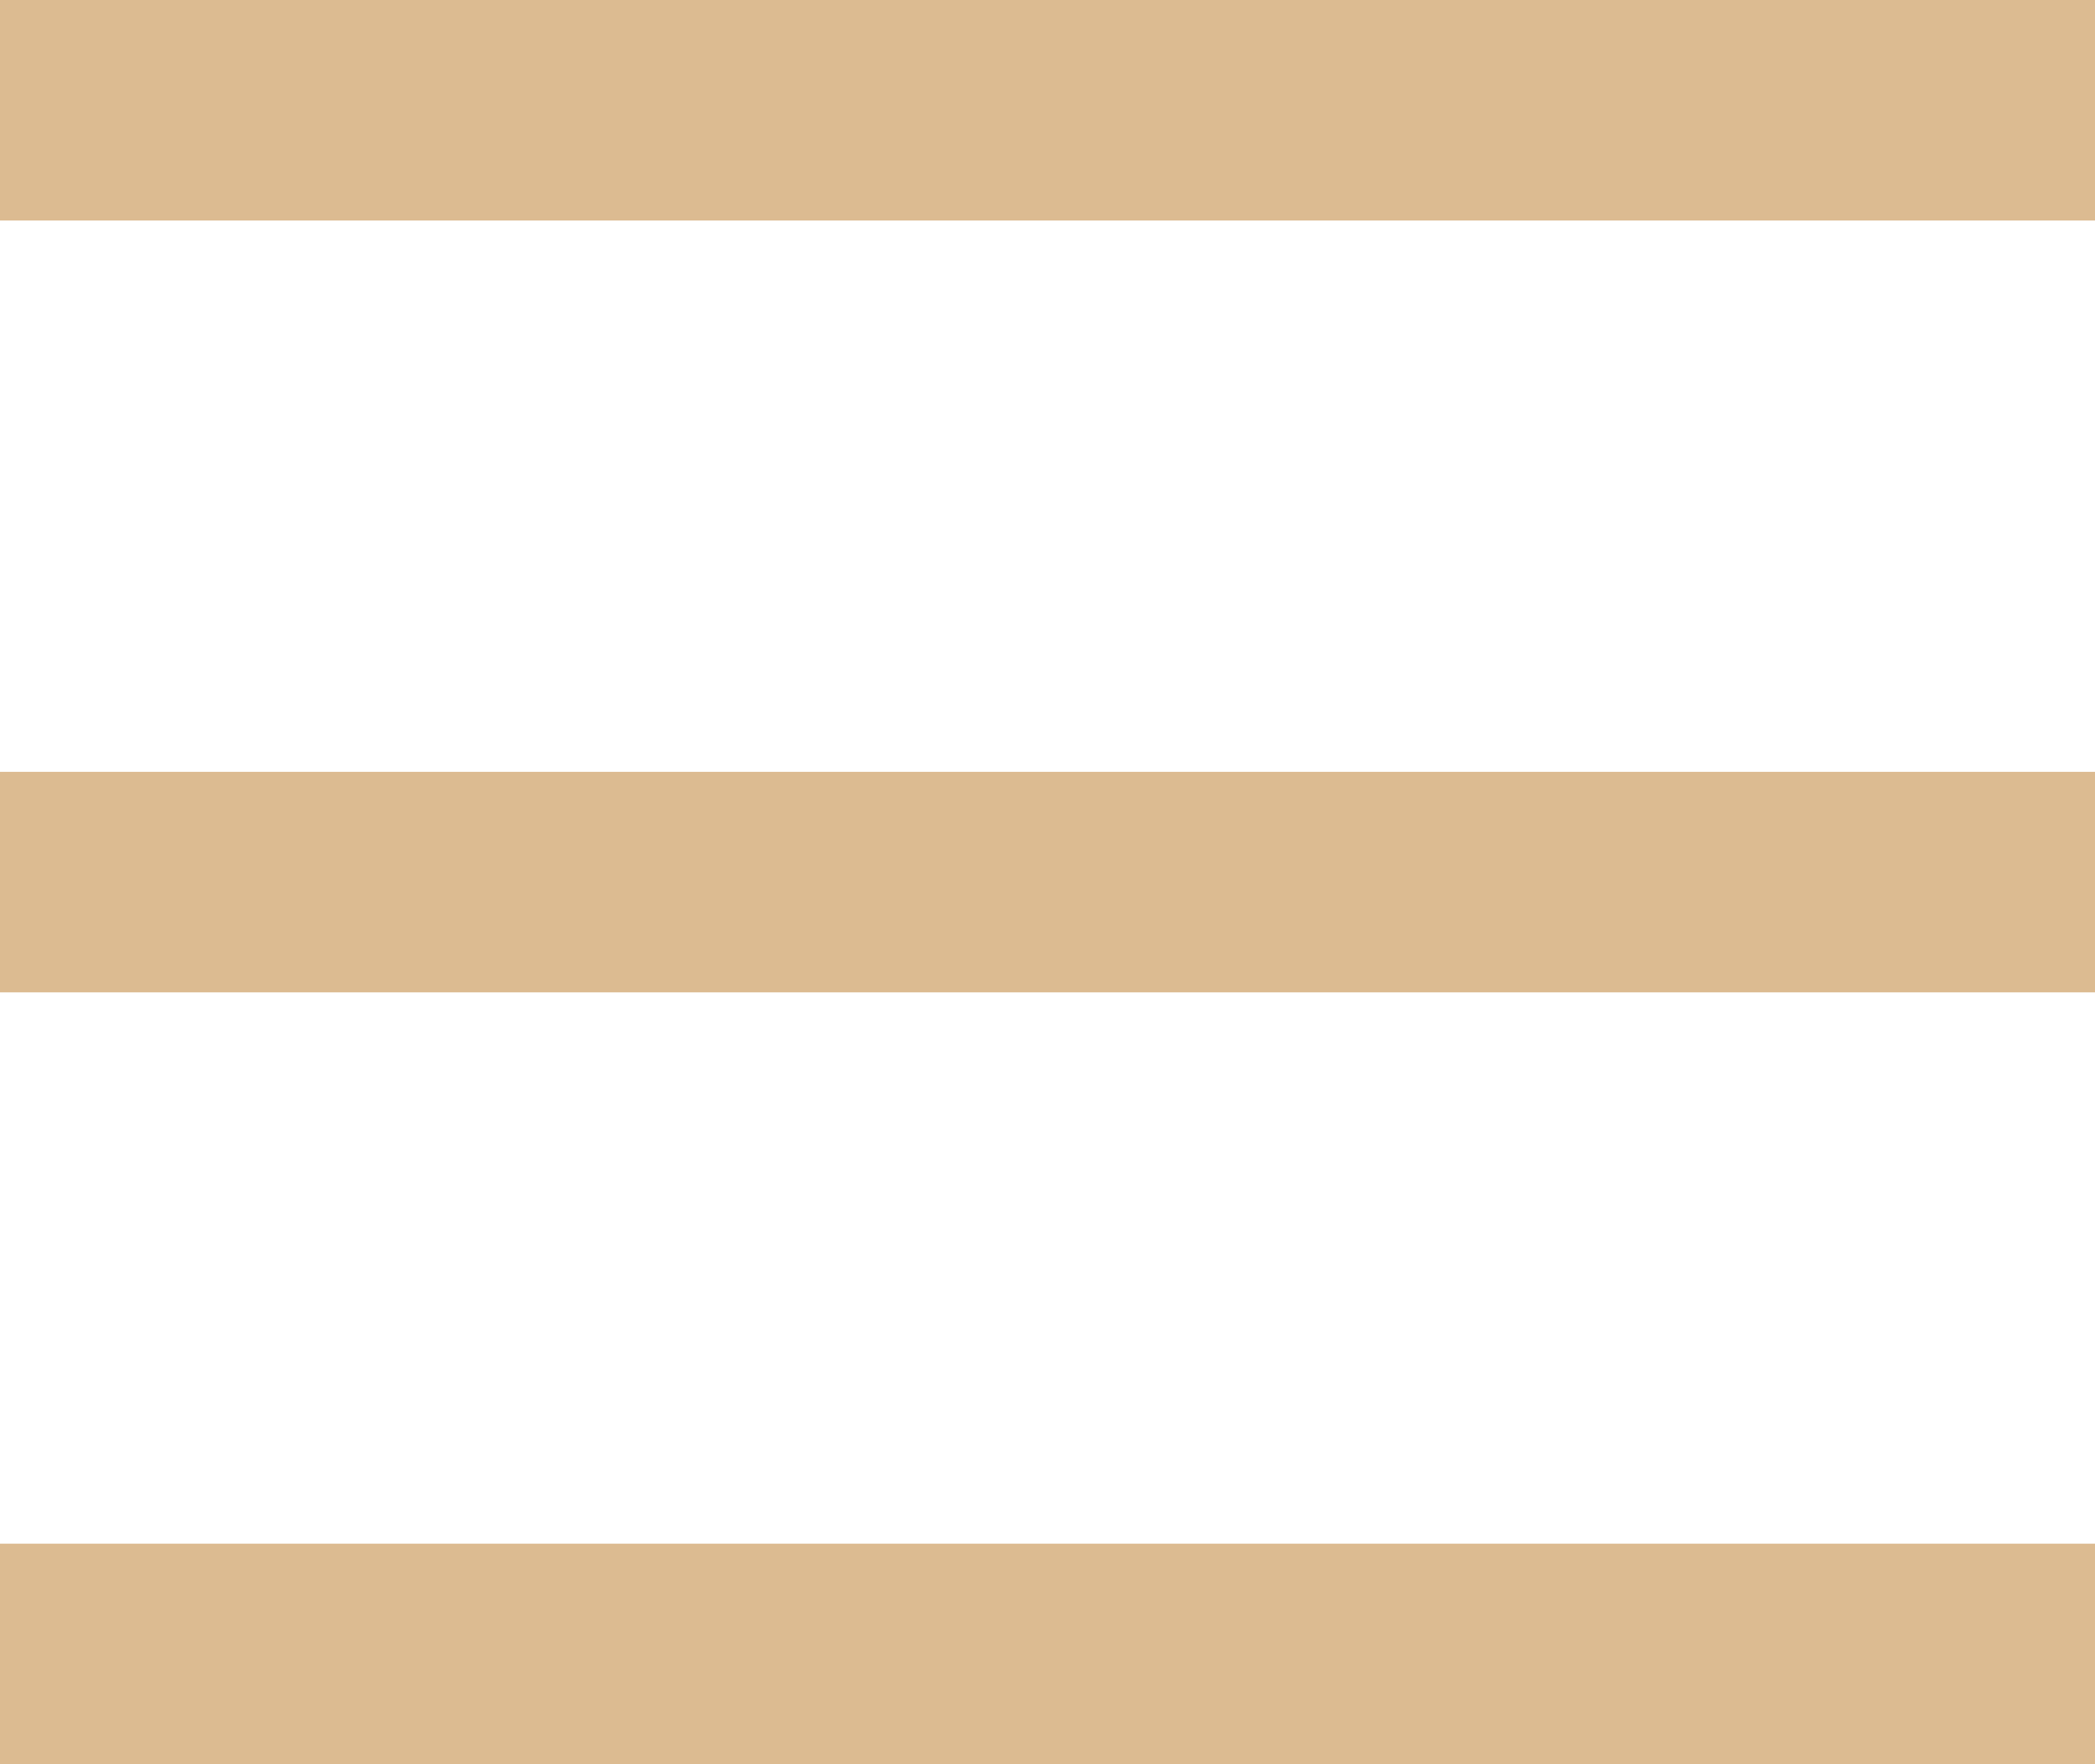
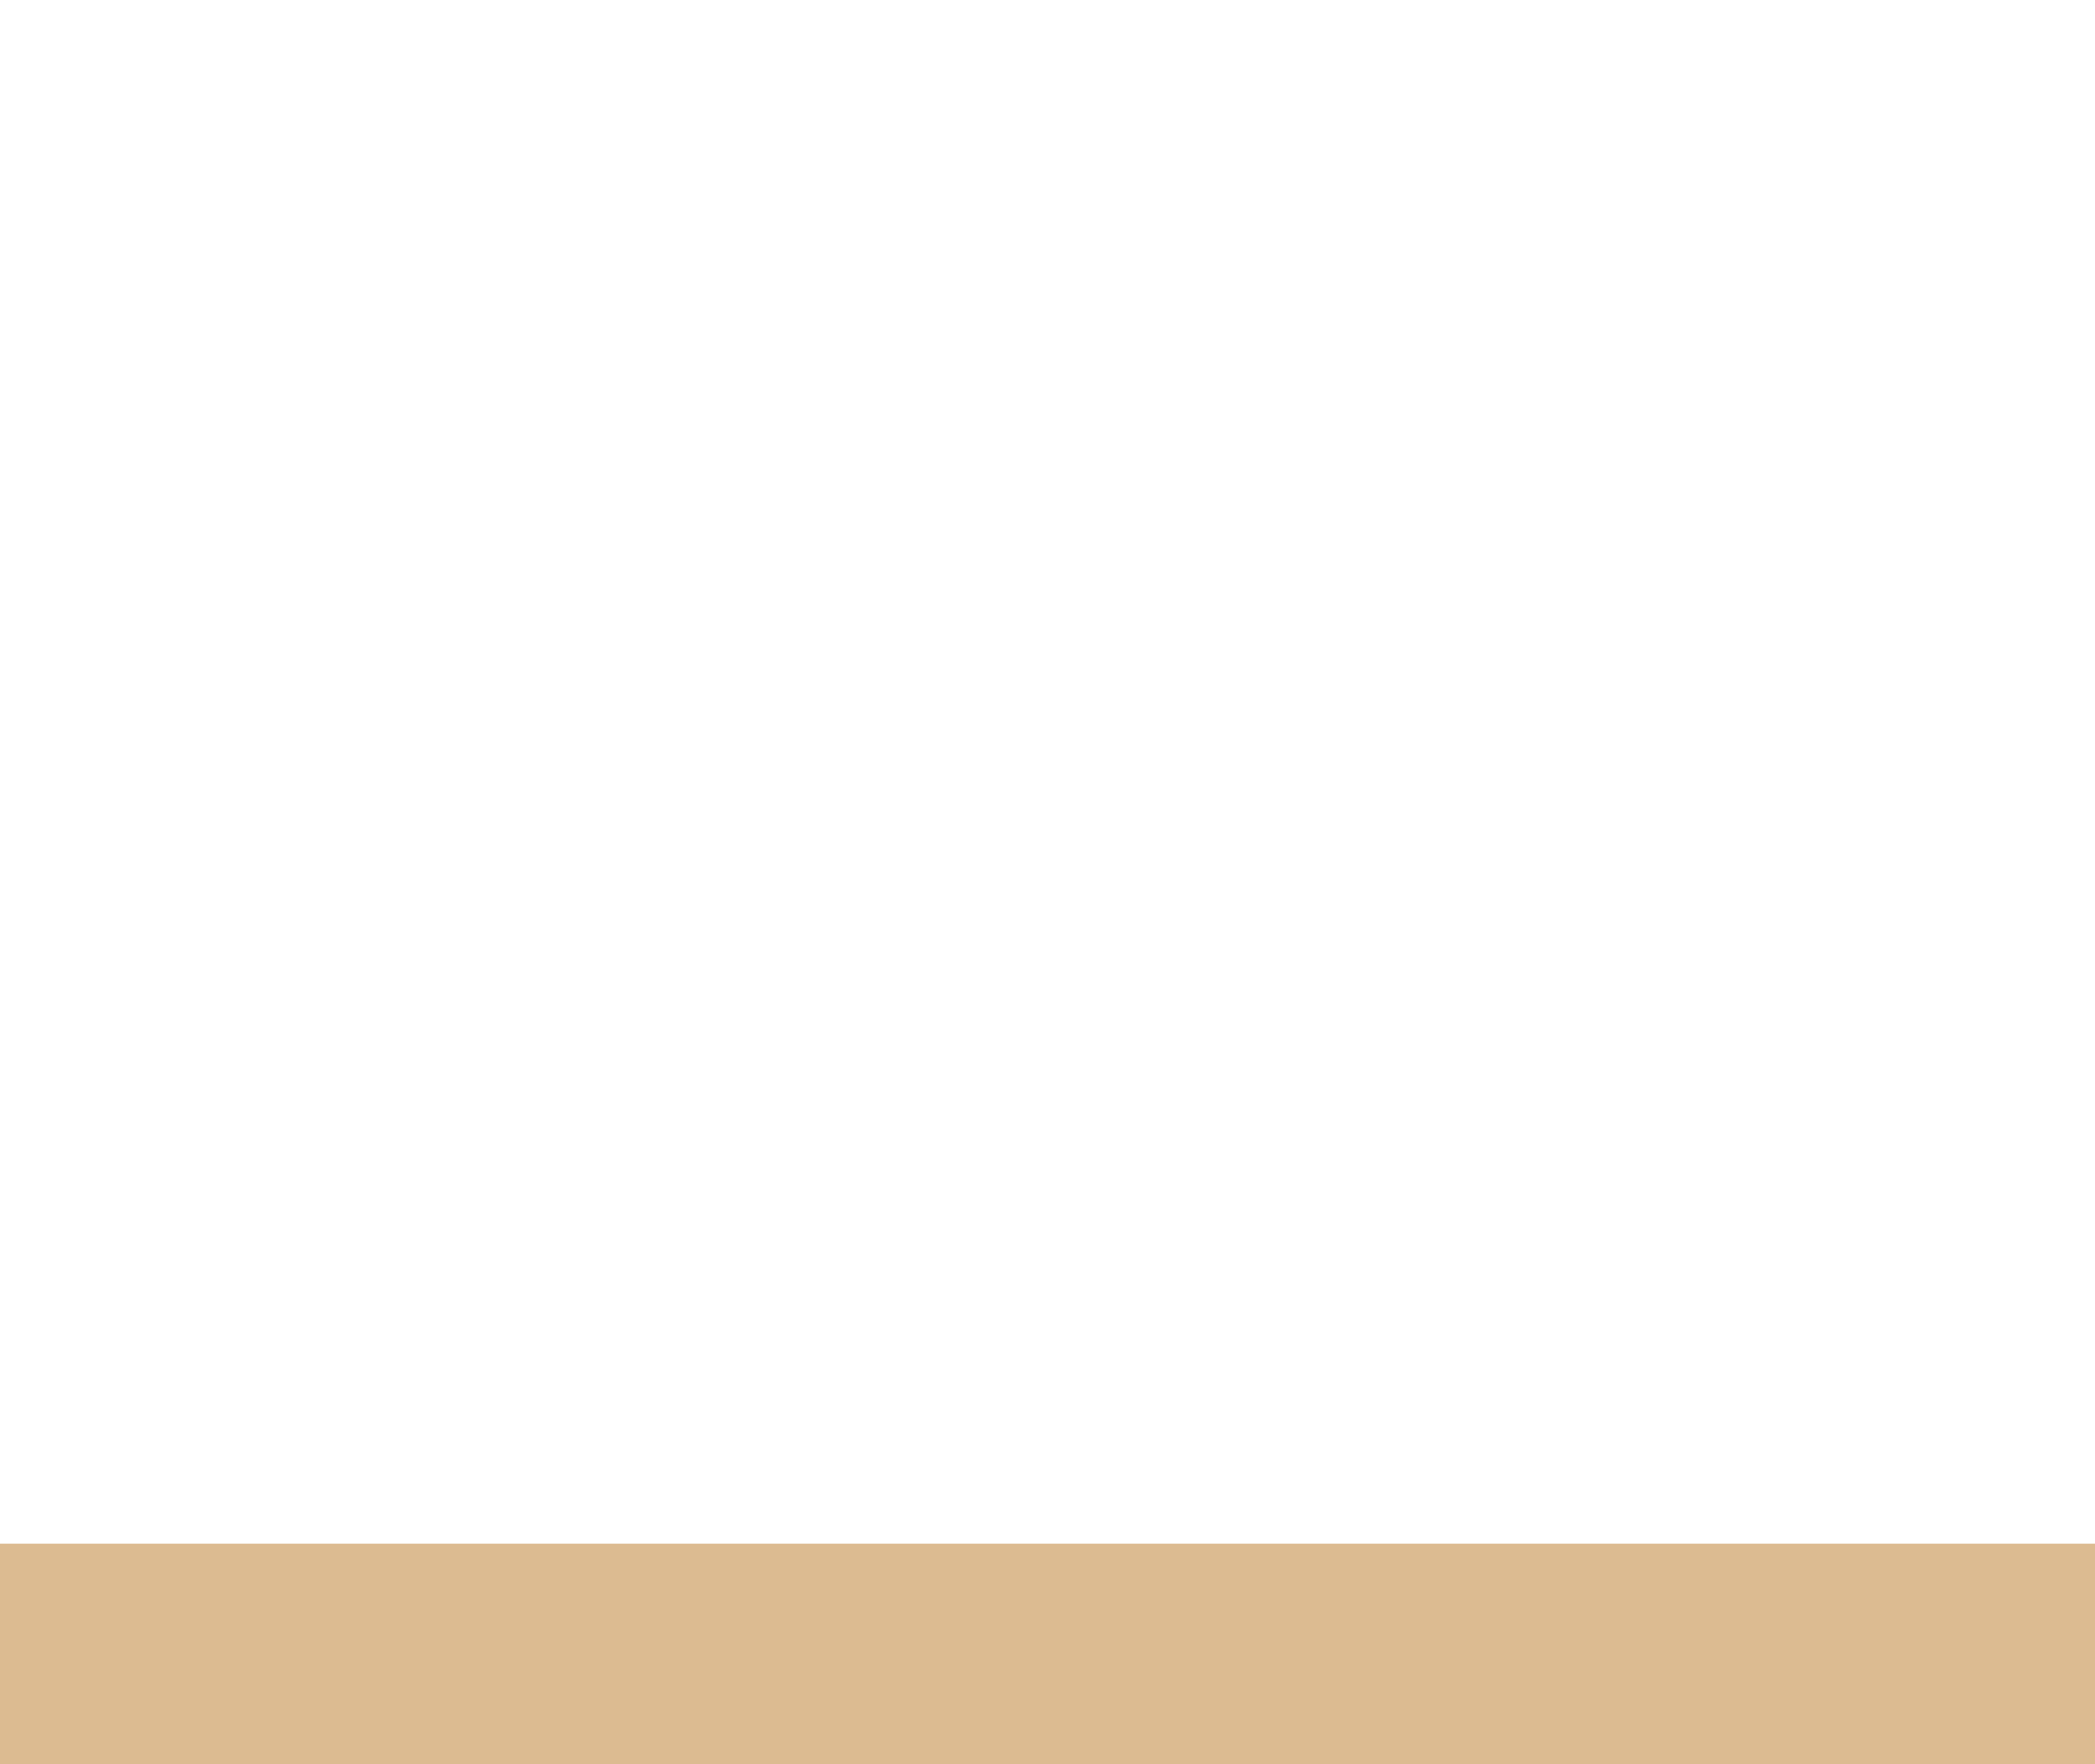
<svg xmlns="http://www.w3.org/2000/svg" width="19" height="16" viewBox="0 0 19 16" fill="none">
-   <rect width="19" height="2" fill="#DCBB91" />
-   <rect y="7" width="19" height="2" fill="#DCBB91" />
  <rect y="14" width="19" height="2" fill="#DCBB91" />
</svg>